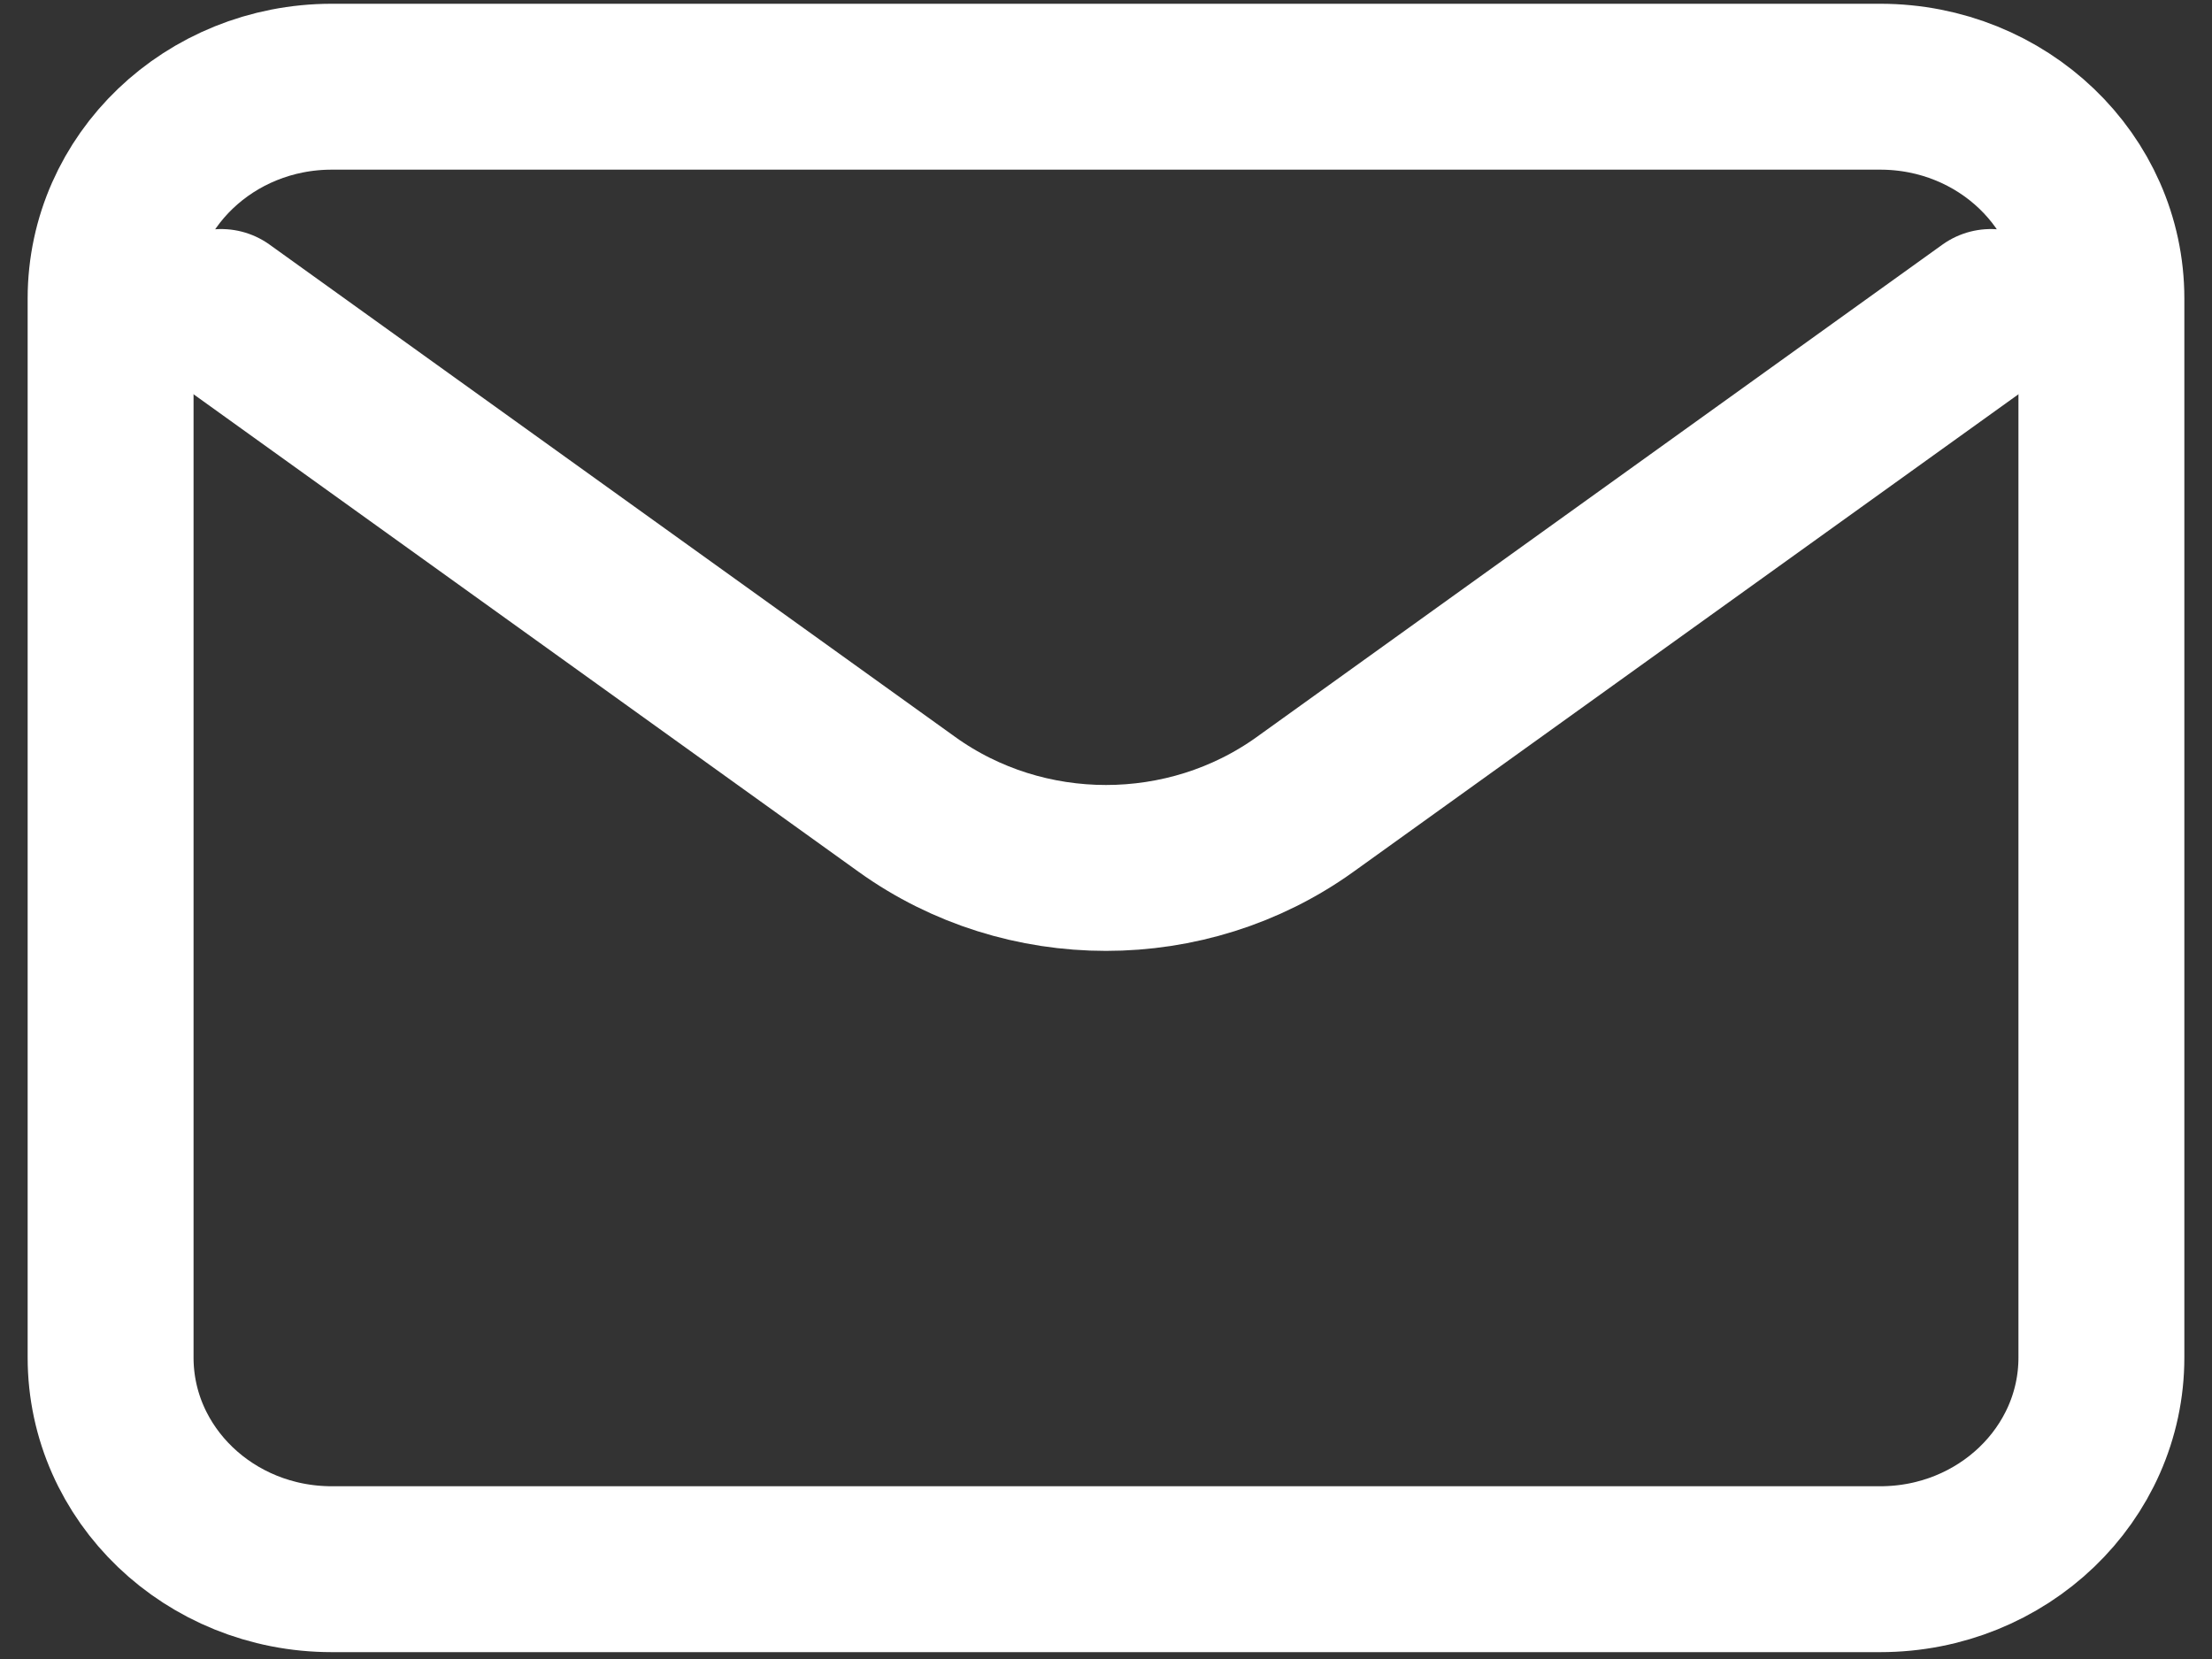
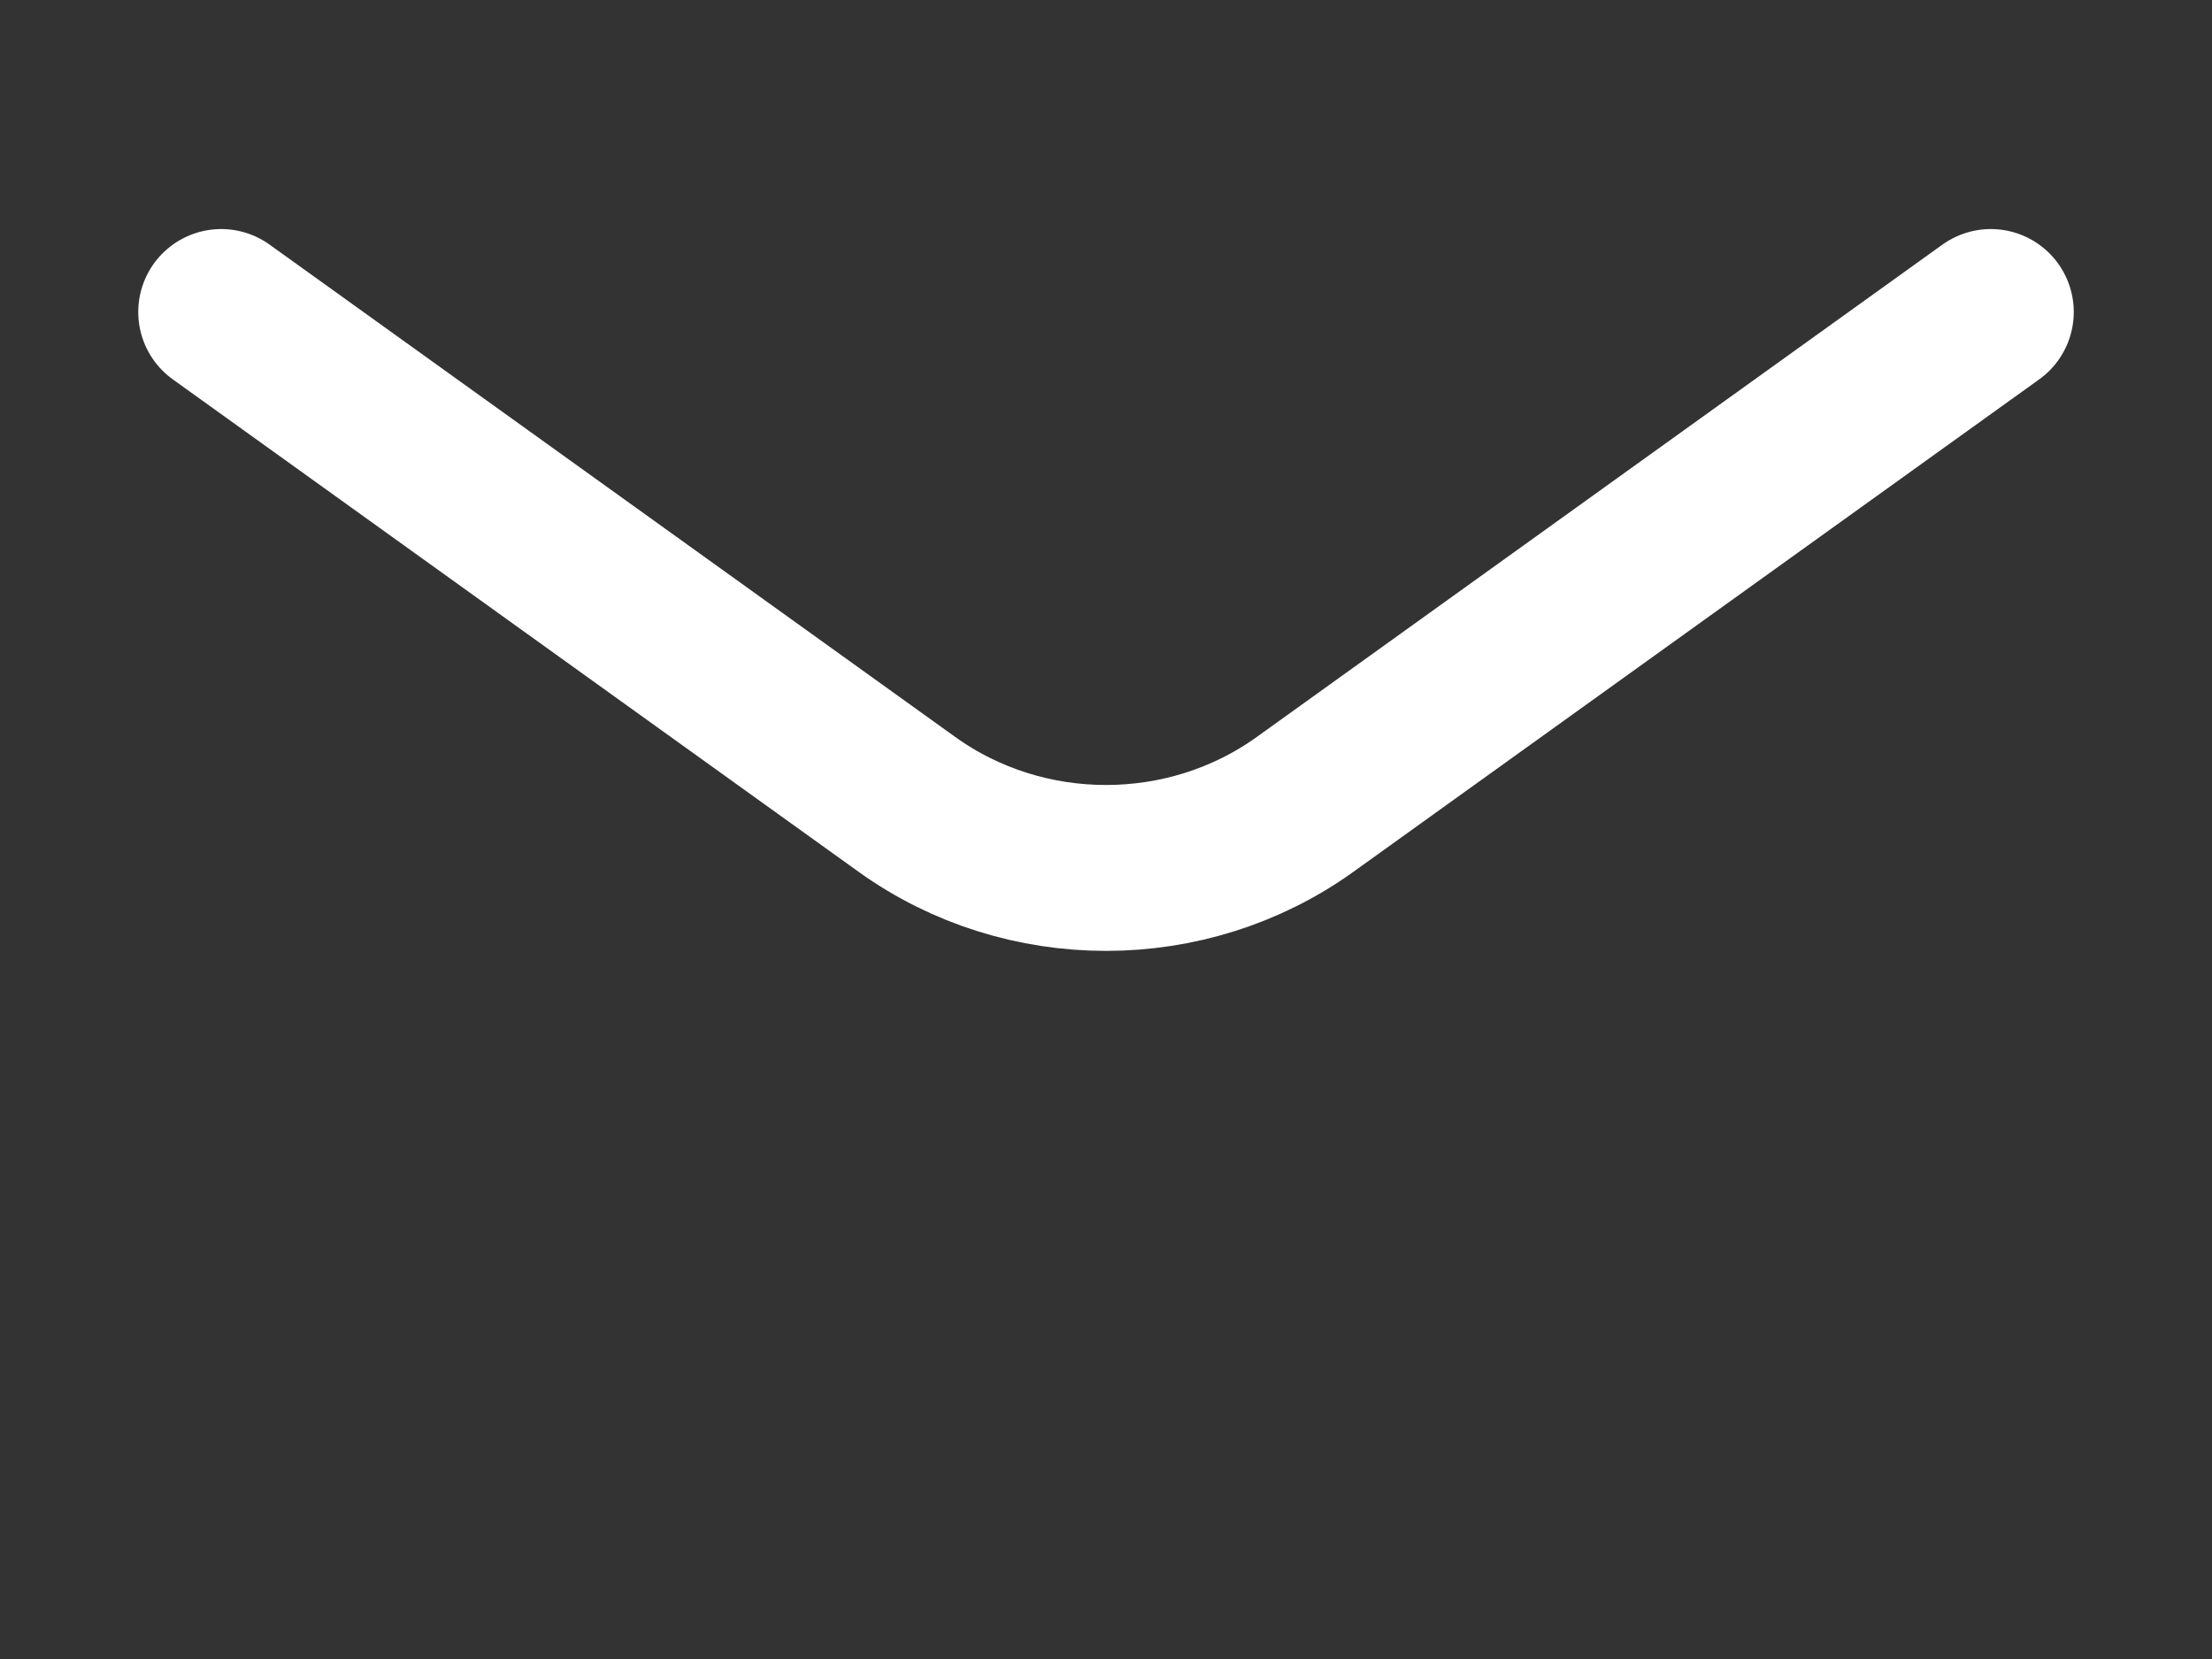
<svg xmlns="http://www.w3.org/2000/svg" width="20" height="15" viewBox="0 0 20 15" fill="none">
  <rect x="0" y="0" width="20" height="15" fill="#333333" stroke="none" />
-   <path d="M17 0.784H3C1.895 0.784 1 1.641 1 2.699V12.274C1 13.331 1.895 14.188 3 14.188H17C18.105 14.188 19 13.331 19 12.274V2.699C19 1.641 18.105 0.784 17 0.784Z" stroke="white" stroke-width="1.5" stroke-linecap="round" />
  <path d="M2 2.821L8.2 7.273C9.267 8.039 10.733 8.039 11.8 7.273L18 2.821" stroke="white" stroke-width="1.5" stroke-linecap="round" stroke-linejoin="round" />
</svg>